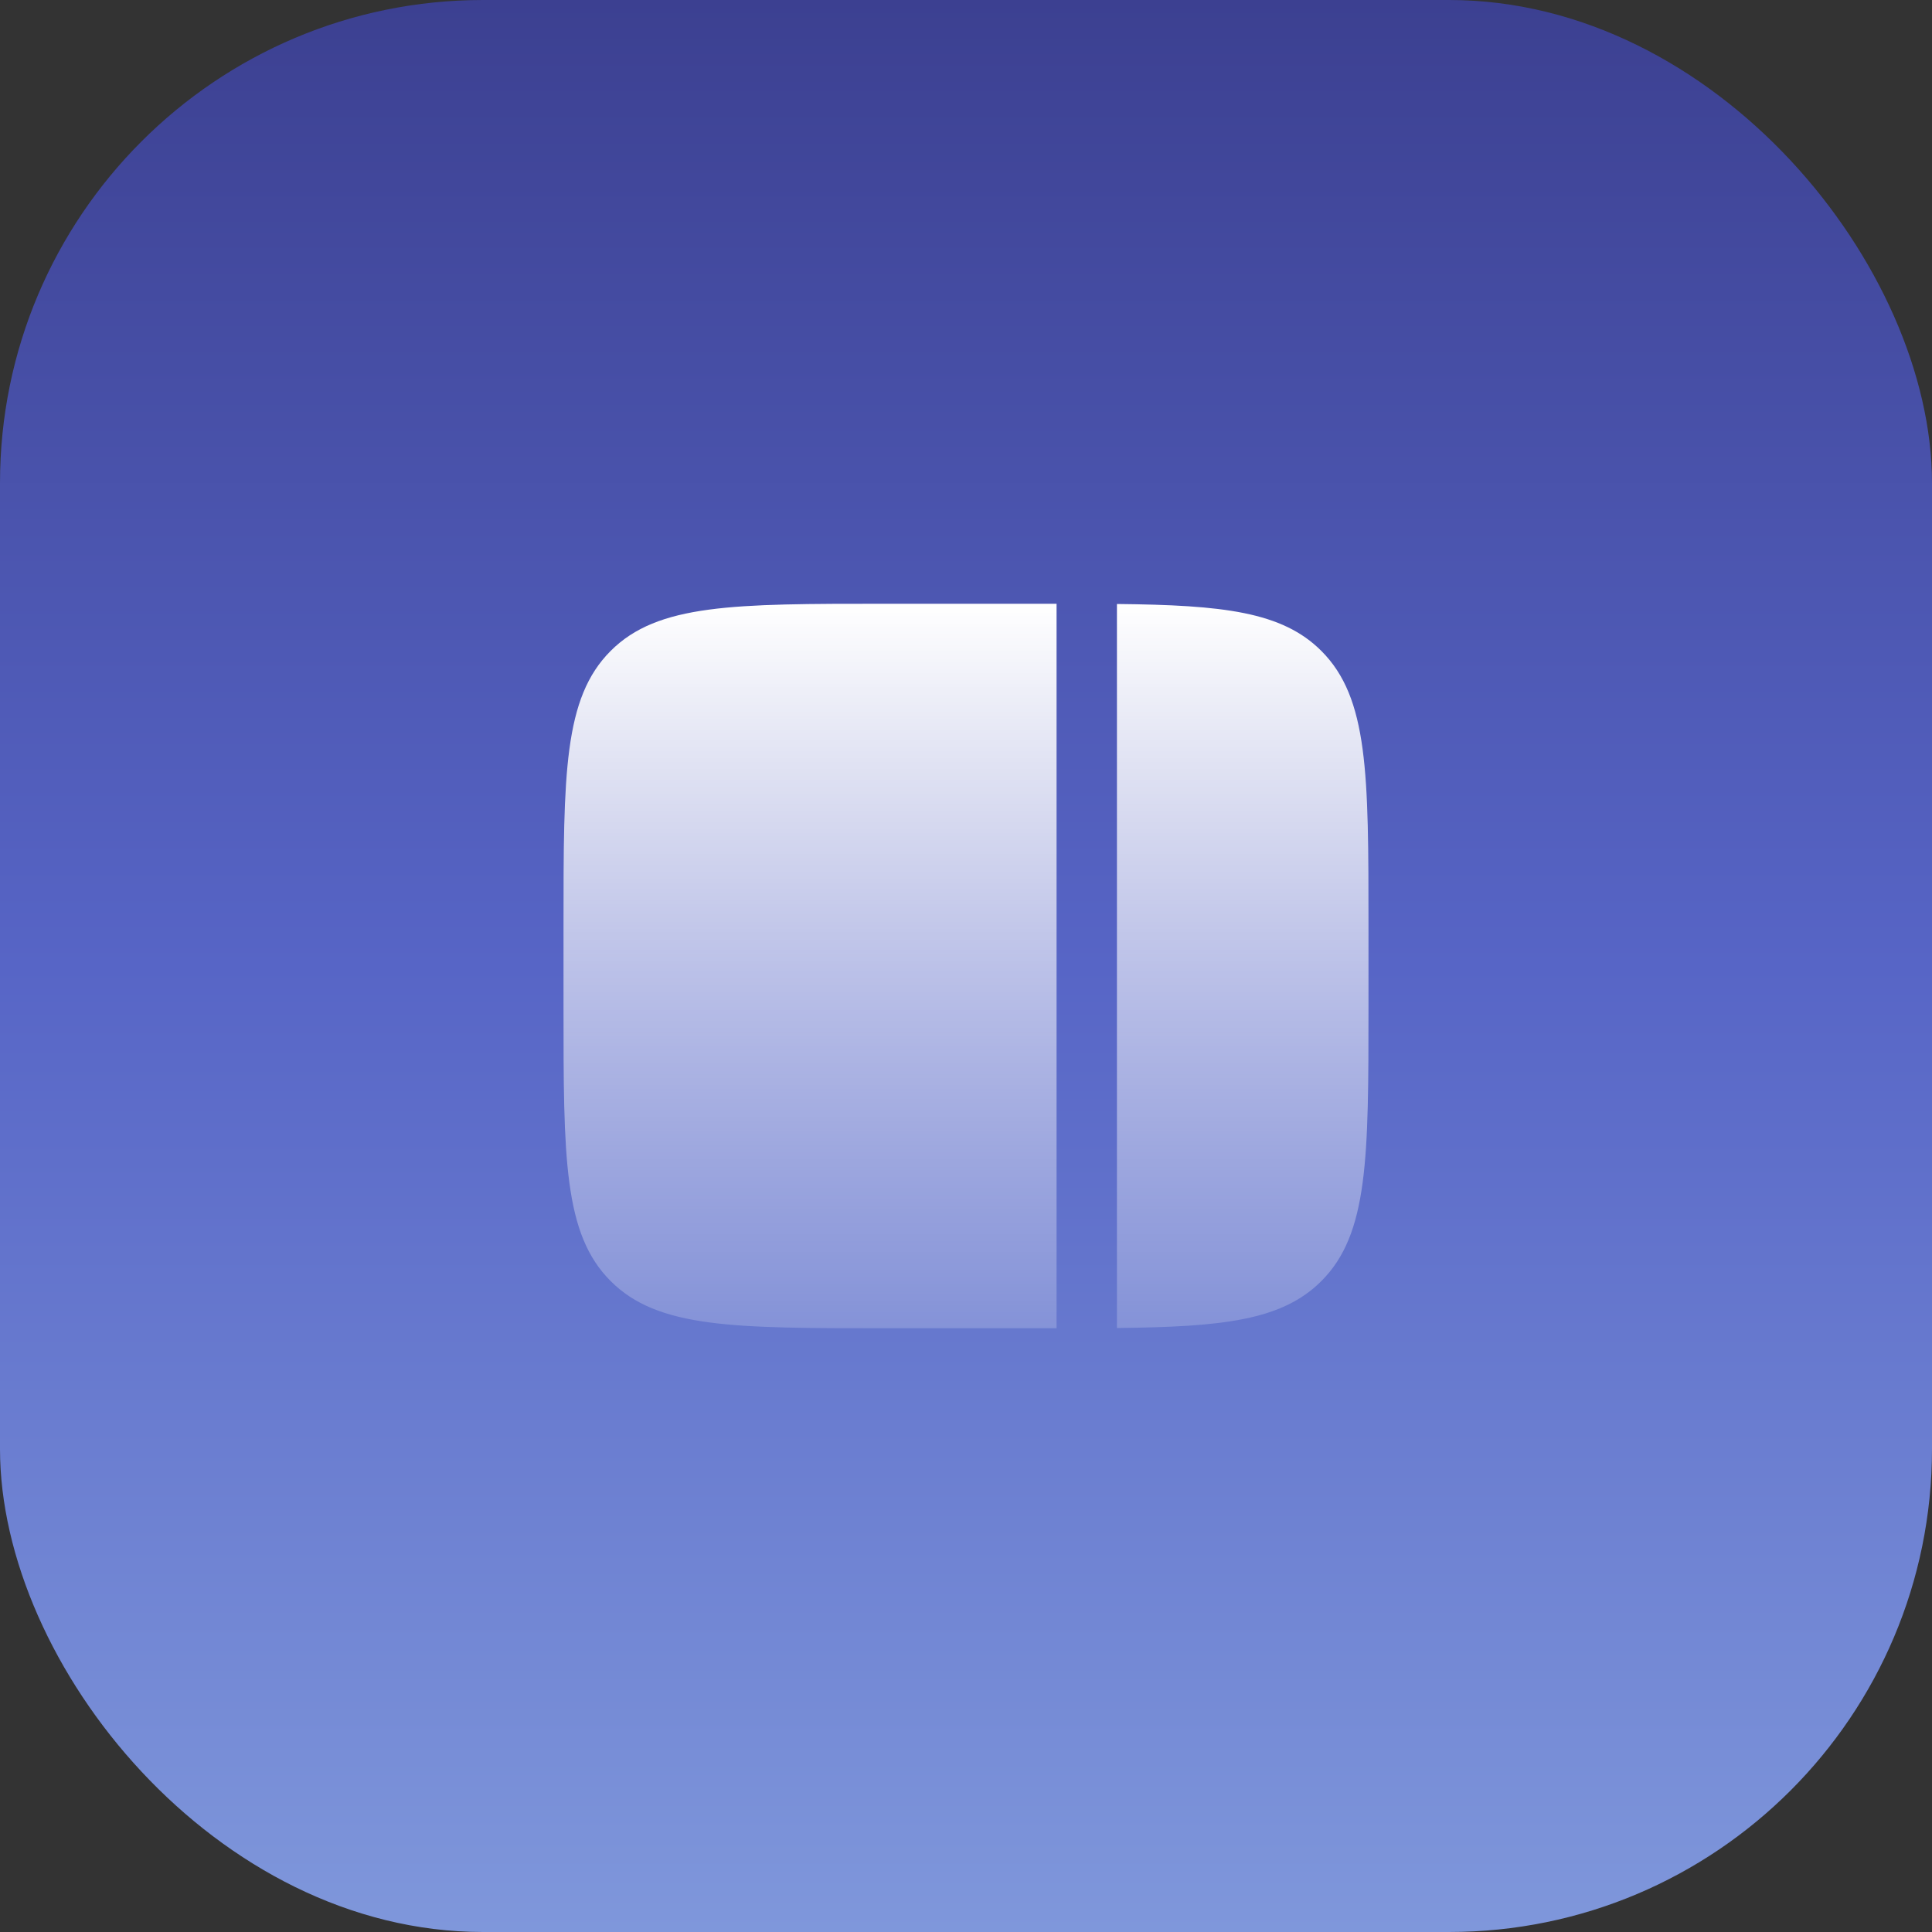
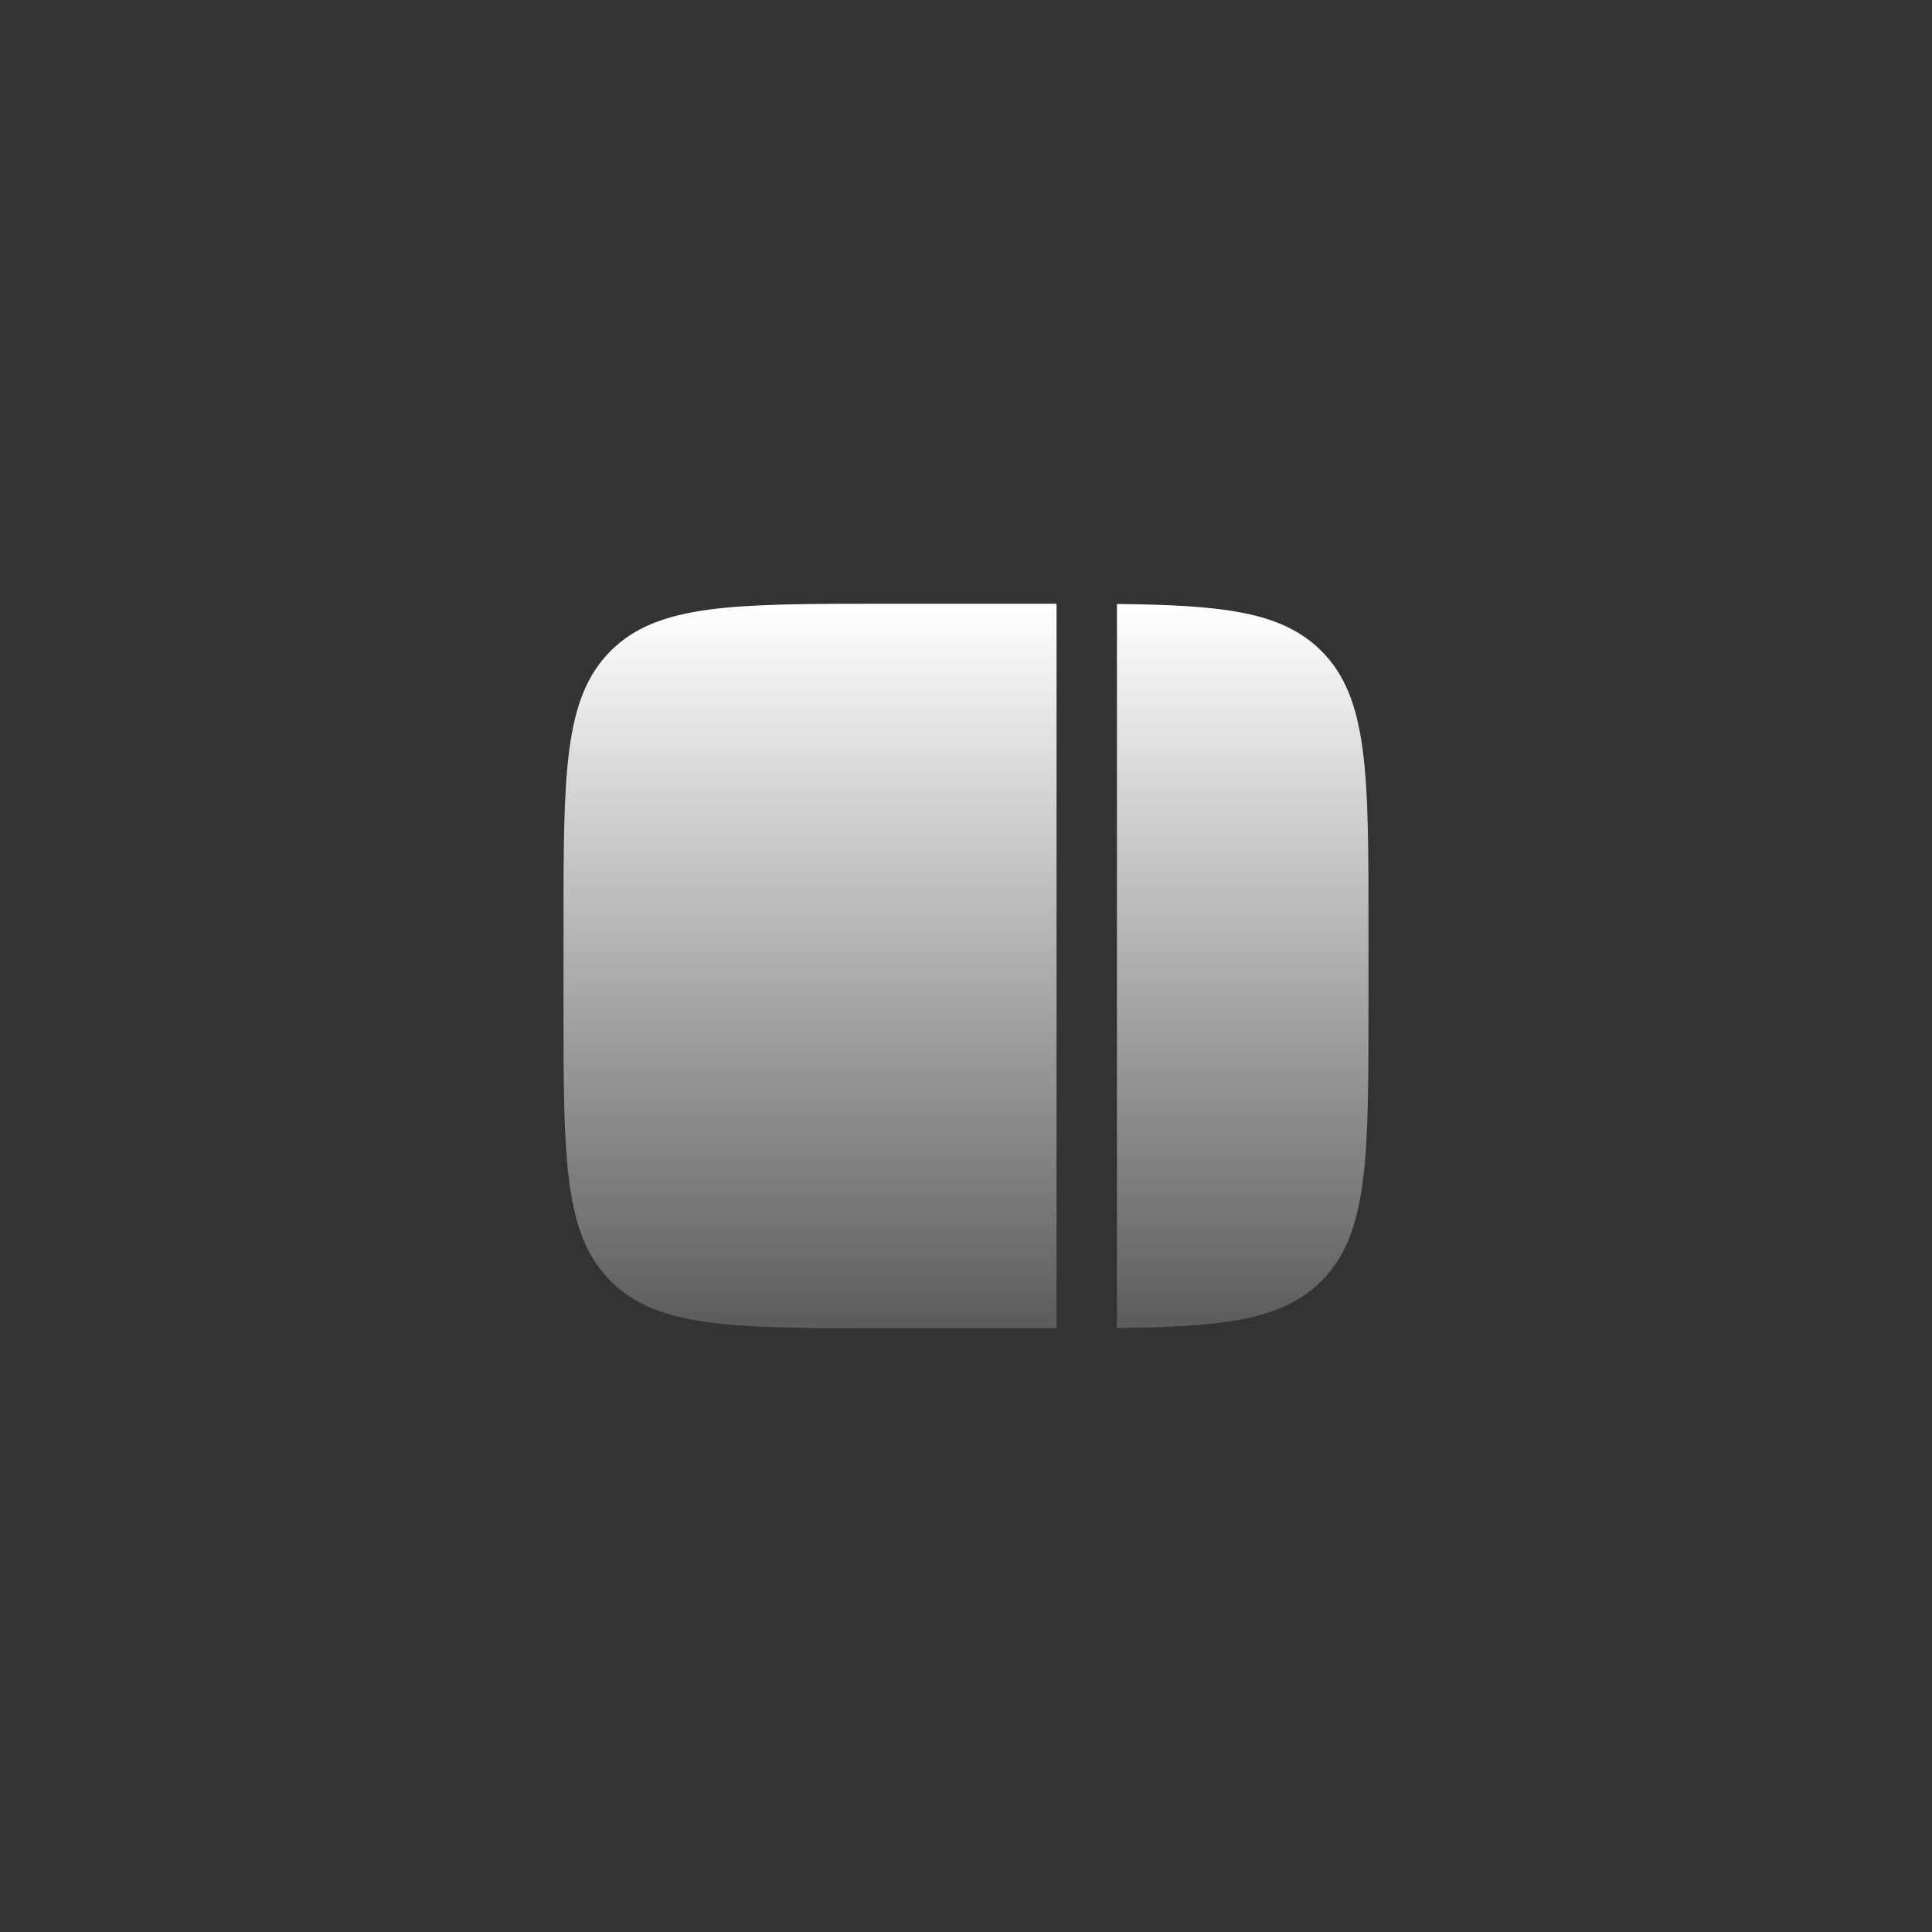
<svg xmlns="http://www.w3.org/2000/svg" width="64" height="64" viewBox="0 0 64 64" fill="none">
  <rect x="0" y="0" width="64" height="64" fill="#333333" stroke="none" />
-   <rect width="64" height="64" rx="16" fill="url(#paint0_linear_10482_5685)" />
  <path fill-rule="evenodd" clip-rule="evenodd" d="M20.229 21.562C18.667 23.124 18.667 25.638 18.667 30.667V33.333C18.667 38.362 18.667 40.876 20.229 42.438C21.791 44 24.305 44 29.333 44H34.667C34.779 44 34.89 44 35 44L35 20C34.89 20 34.779 20 34.667 20H29.333C24.305 20 21.791 20 20.229 21.562ZM37 20.008L37 43.992C40.515 43.956 42.472 43.737 43.771 42.438C45.333 40.876 45.333 38.362 45.333 33.333V30.667C45.333 25.638 45.333 23.124 43.771 21.562C42.472 20.263 40.514 20.044 37 20.008Z" fill="url(#paint1_linear_10482_5685)" />
  <defs>
    <linearGradient id="paint0_linear_10482_5685" x1="32" y1="0" x2="32" y2="64" gradientUnits="userSpaceOnUse">
      <stop stop-color="#3C4091" />
      <stop offset="0.5" stop-color="#5765C6" />
      <stop offset="1" stop-color="#7F97DB" />
    </linearGradient>
    <linearGradient id="paint1_linear_10482_5685" x1="32" y1="20" x2="32" y2="44" gradientUnits="userSpaceOnUse">
      <stop stop-color="white" />
      <stop offset="1" stop-color="white" stop-opacity="0.2" />
    </linearGradient>
  </defs>
</svg>